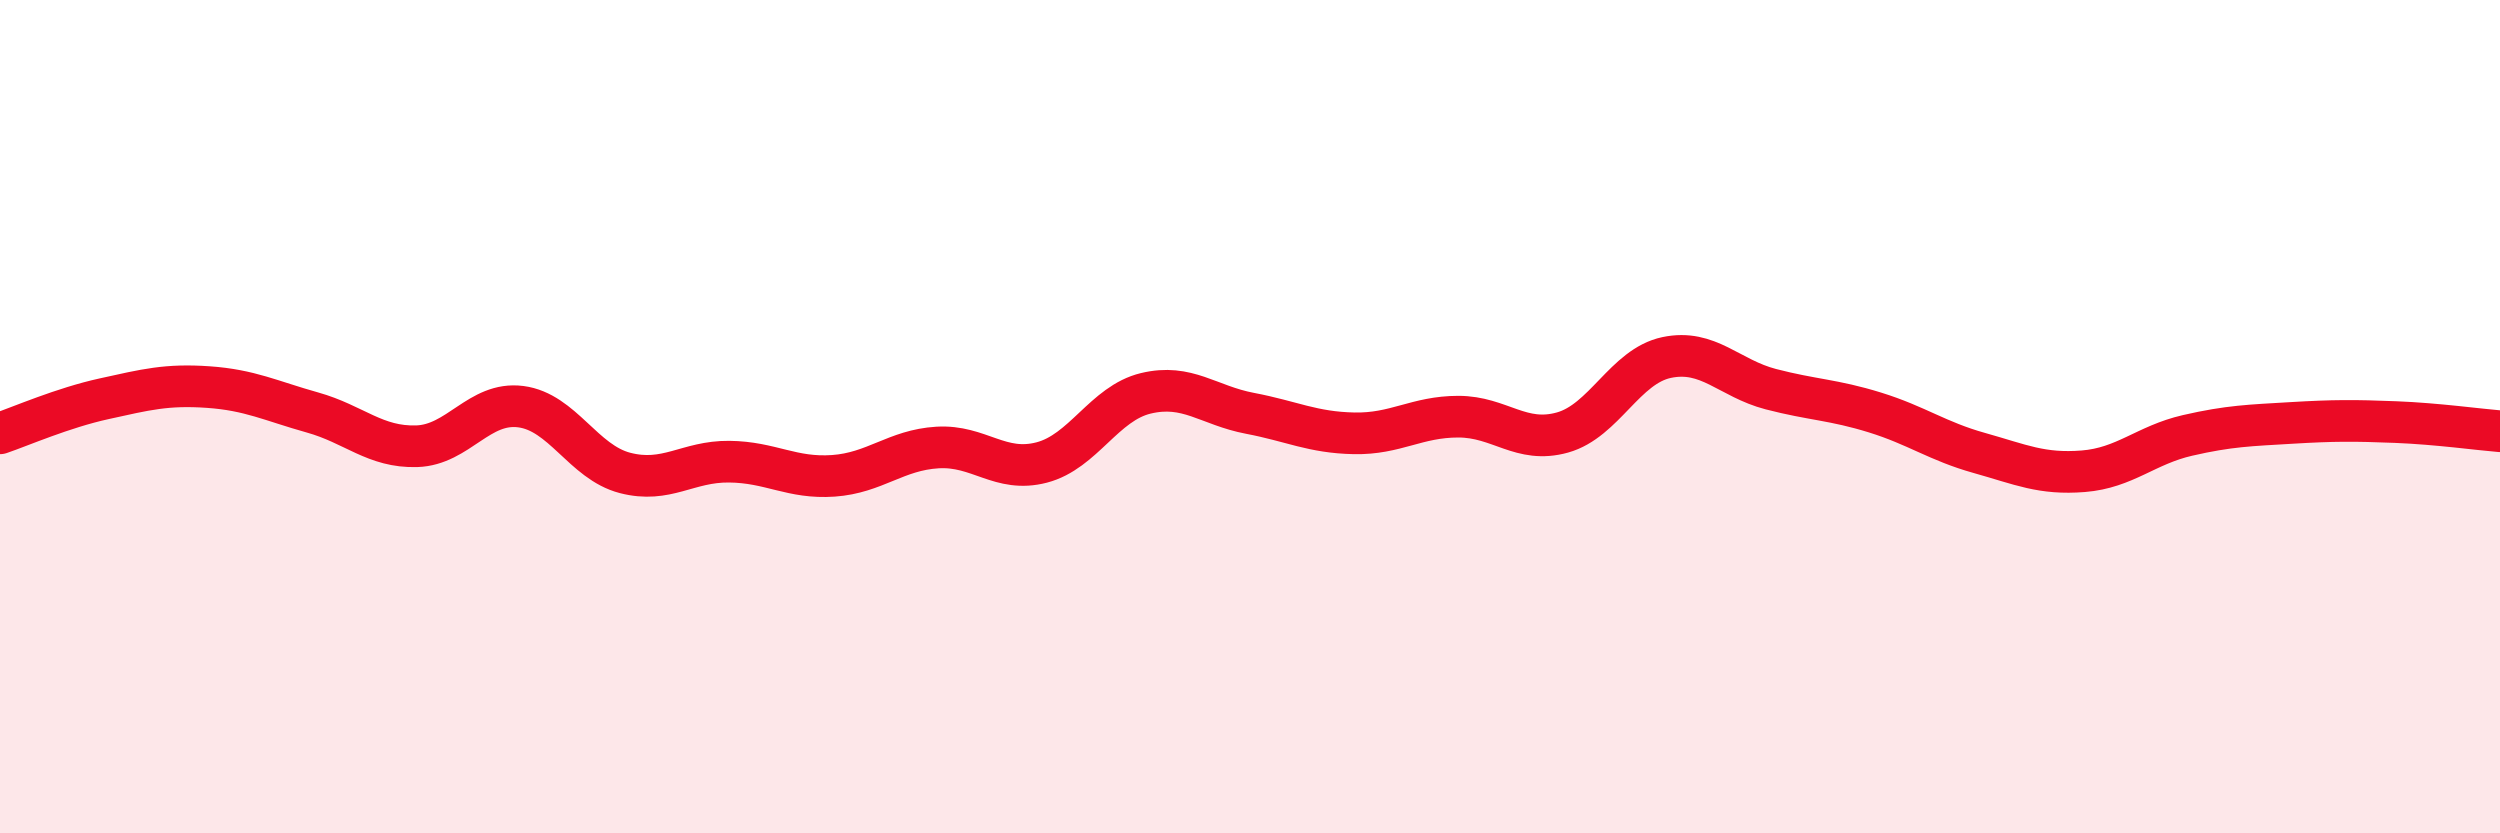
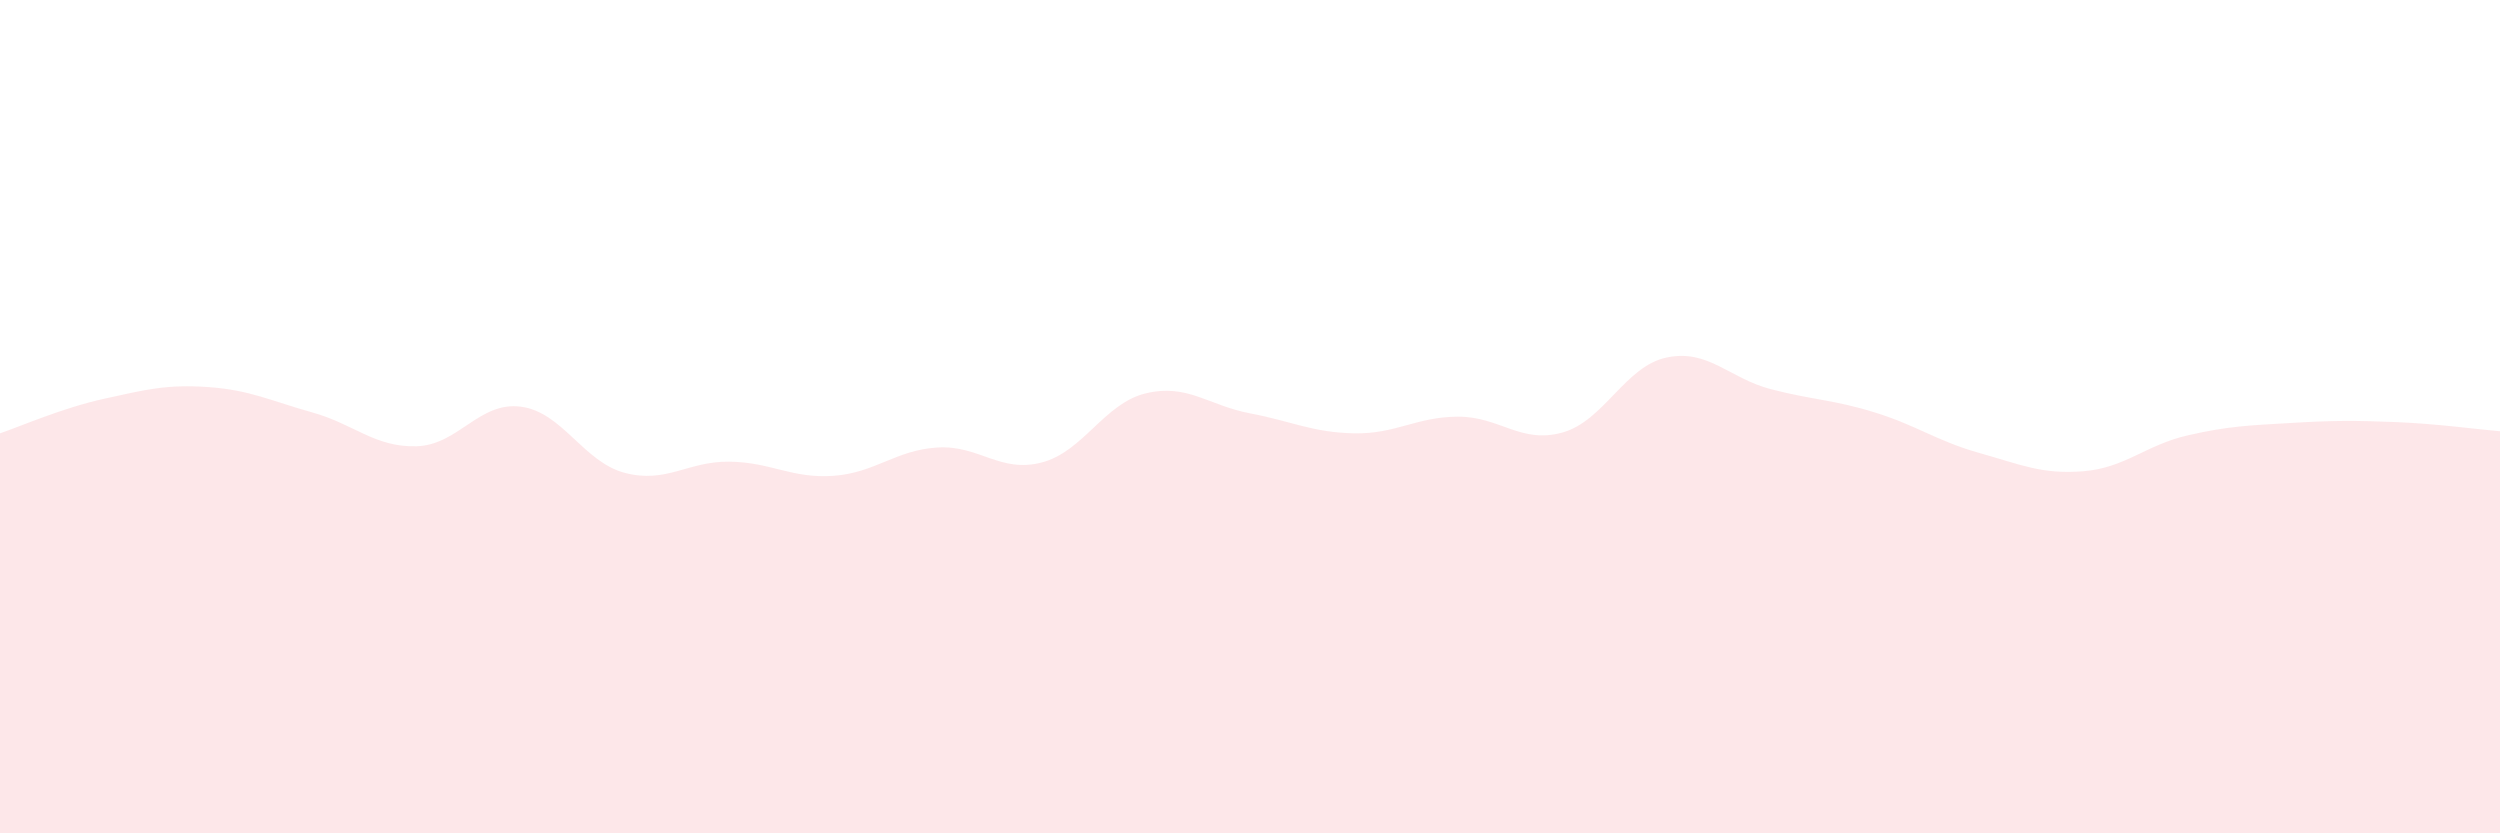
<svg xmlns="http://www.w3.org/2000/svg" width="60" height="20" viewBox="0 0 60 20">
  <path d="M 0,10.4 C 0.5,10.23 1.5,9.79 2.5,9.57 C 3.5,9.35 4,9.22 5,9.29 C 6,9.36 6.5,9.62 7.5,9.9 C 8.5,10.18 9,10.74 10,10.71 C 11,10.68 11.5,9.63 12.5,9.76 C 13.5,9.89 14,11.09 15,11.35 C 16,11.61 16.5,11.07 17.5,11.08 C 18.5,11.09 19,11.49 20,11.42 C 21,11.35 21.5,10.8 22.5,10.74 C 23.5,10.68 24,11.36 25,11.1 C 26,10.84 26.5,9.68 27.5,9.44 C 28.5,9.2 29,9.73 30,9.92 C 31,10.11 31.5,10.38 32.5,10.4 C 33.5,10.42 34,10 35,10 C 36,10 36.5,10.66 37.5,10.38 C 38.5,10.1 39,8.79 40,8.58 C 41,8.37 41.5,9.08 42.5,9.34 C 43.5,9.6 44,9.59 45,9.9 C 46,10.21 46.5,10.59 47.5,10.87 C 48.5,11.15 49,11.39 50,11.31 C 51,11.23 51.5,10.68 52.5,10.45 C 53.5,10.22 54,10.21 55,10.15 C 56,10.09 56.5,10.09 57.5,10.13 C 58.5,10.17 59.5,10.31 60,10.35L60 20L0 20Z" fill="#EB0A25" opacity="0.1" stroke-linecap="round" stroke-linejoin="round" />
-   <path d="M 0,10.4 C 0.5,10.23 1.5,9.79 2.5,9.57 C 3.5,9.35 4,9.22 5,9.29 C 6,9.36 6.5,9.62 7.5,9.9 C 8.5,10.18 9,10.74 10,10.71 C 11,10.68 11.5,9.63 12.5,9.76 C 13.5,9.89 14,11.09 15,11.35 C 16,11.61 16.5,11.07 17.5,11.08 C 18.5,11.09 19,11.49 20,11.42 C 21,11.35 21.5,10.8 22.5,10.74 C 23.5,10.68 24,11.36 25,11.1 C 26,10.84 26.5,9.68 27.5,9.44 C 28.5,9.2 29,9.73 30,9.92 C 31,10.11 31.5,10.38 32.5,10.4 C 33.5,10.42 34,10 35,10 C 36,10 36.5,10.66 37.5,10.38 C 38.5,10.1 39,8.79 40,8.58 C 41,8.37 41.5,9.08 42.5,9.34 C 43.5,9.6 44,9.59 45,9.9 C 46,10.21 46.5,10.59 47.5,10.87 C 48.5,11.15 49,11.39 50,11.31 C 51,11.23 51.5,10.68 52.5,10.45 C 53.5,10.22 54,10.21 55,10.15 C 56,10.09 56.5,10.09 57.5,10.13 C 58.5,10.17 59.5,10.31 60,10.35" stroke="#EB0A25" stroke-width="1" fill="none" stroke-linecap="round" stroke-linejoin="round" />
</svg>